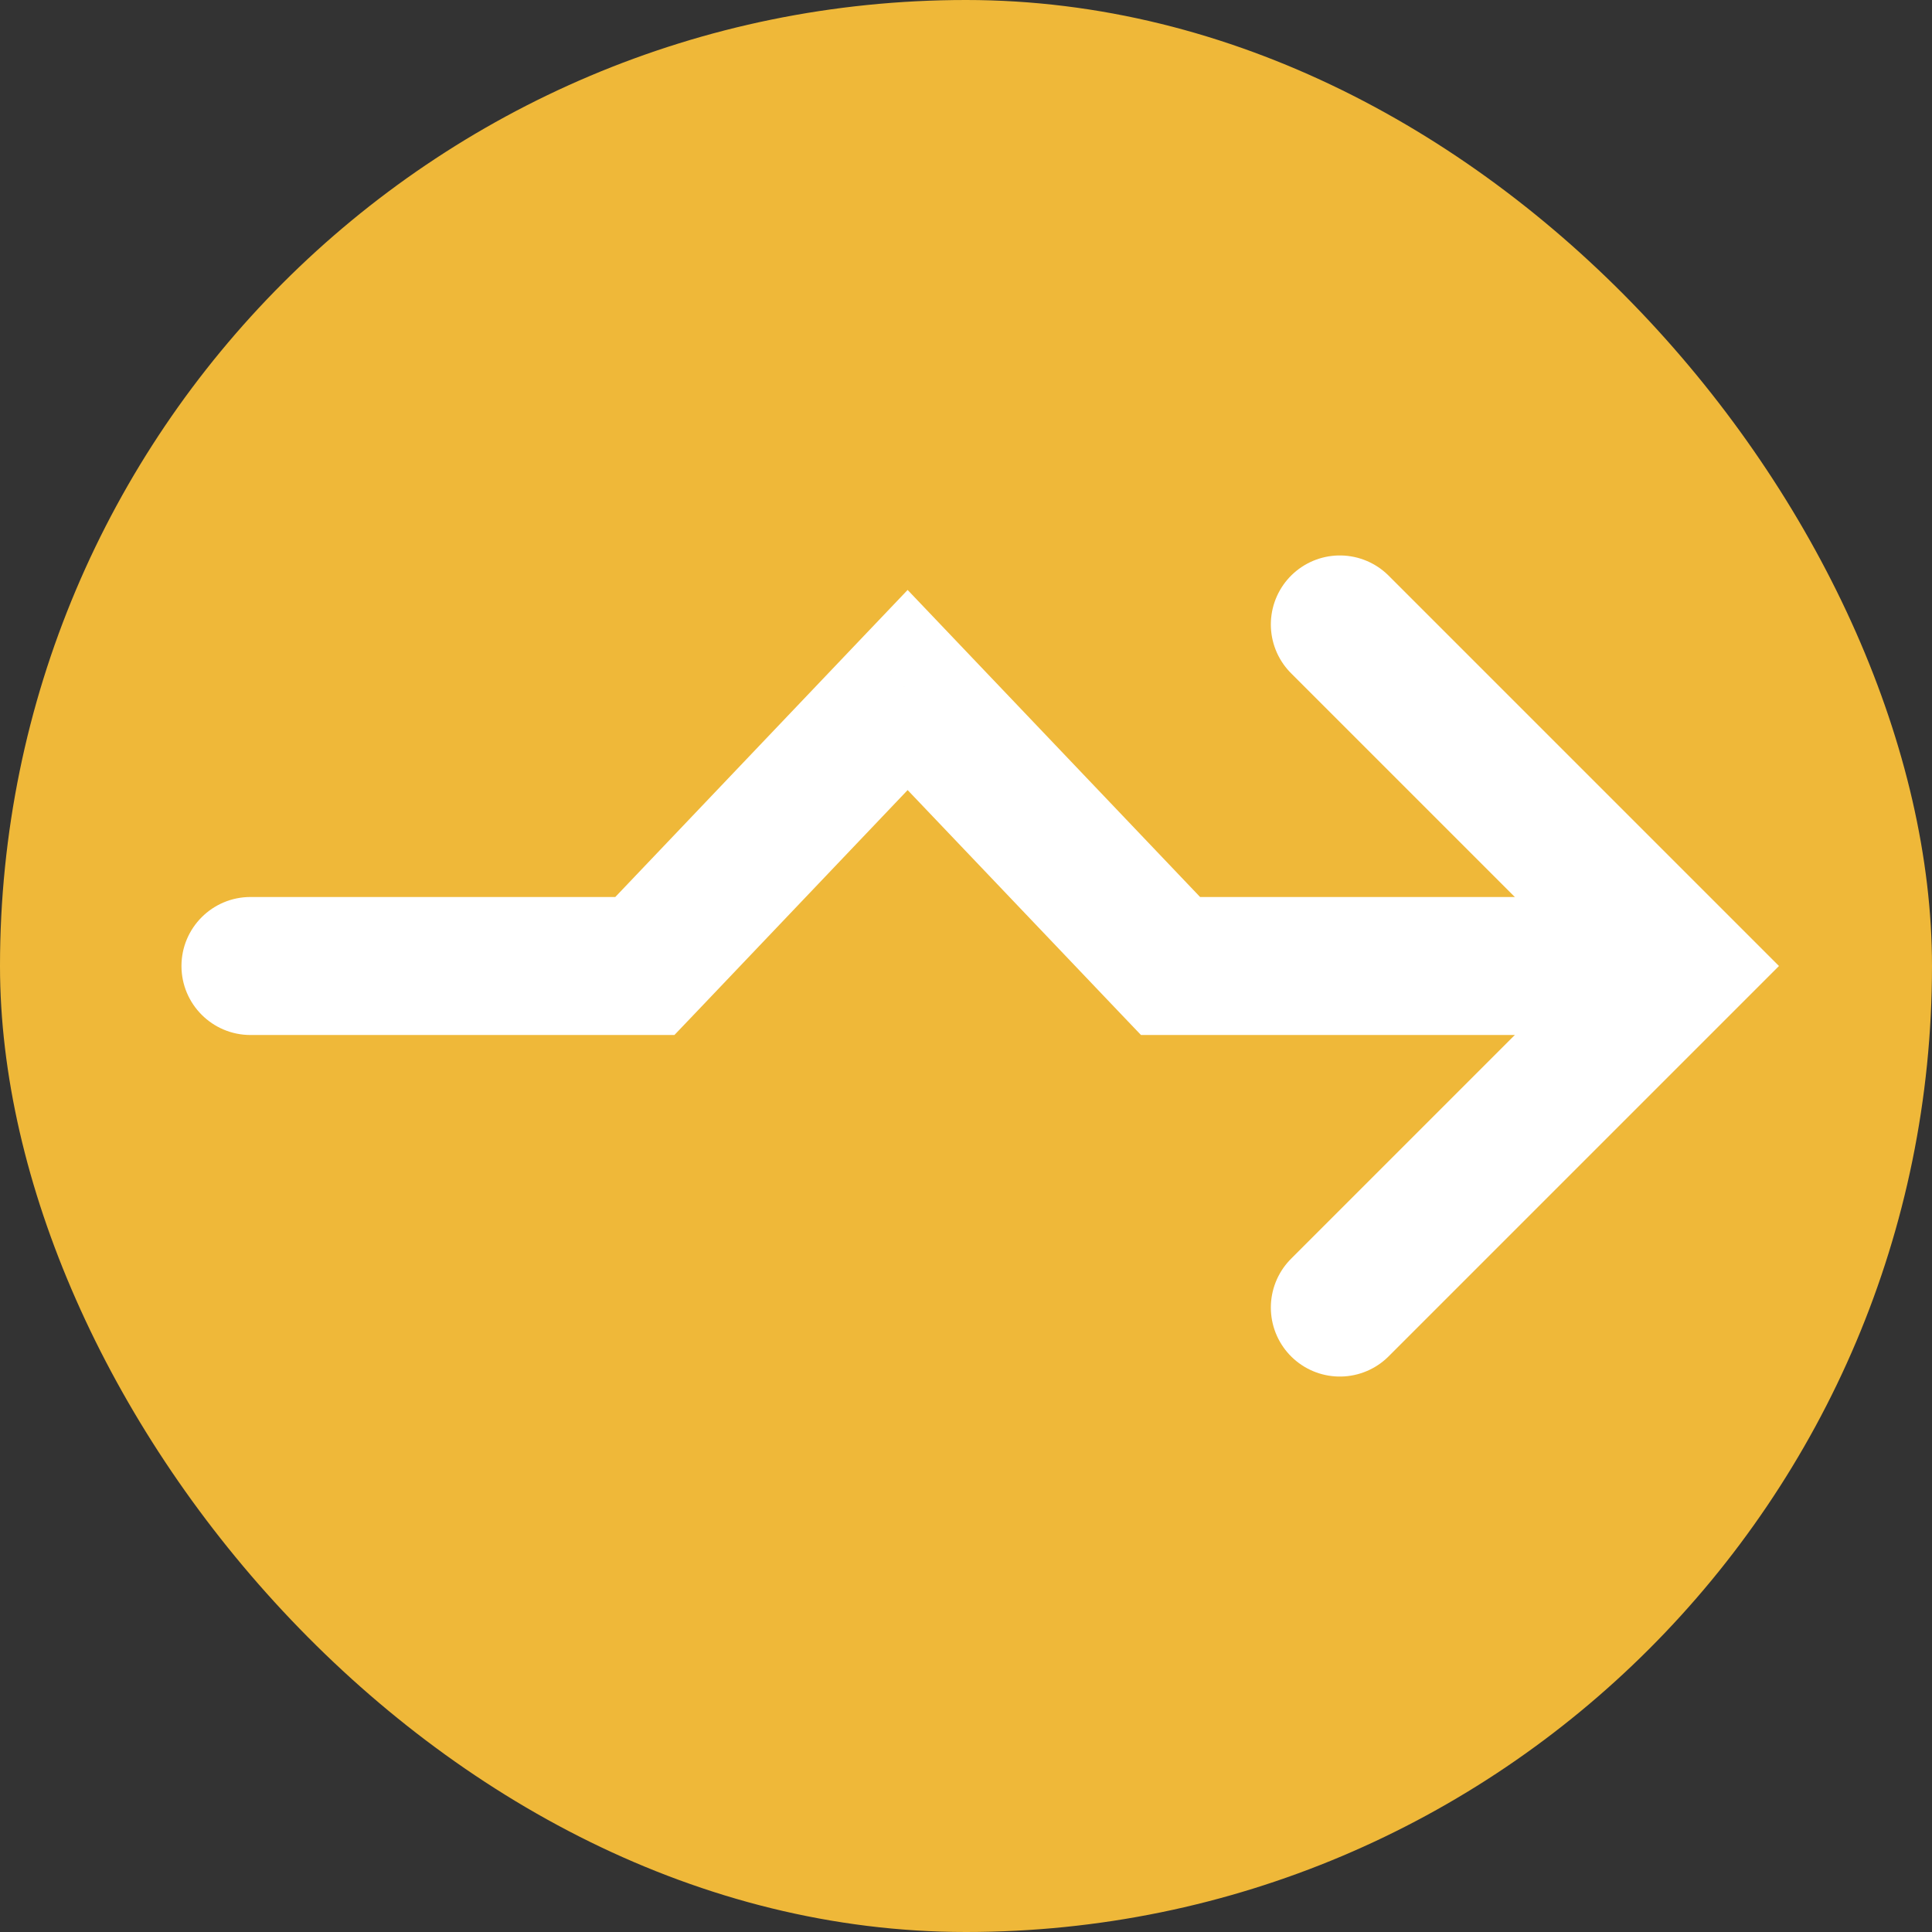
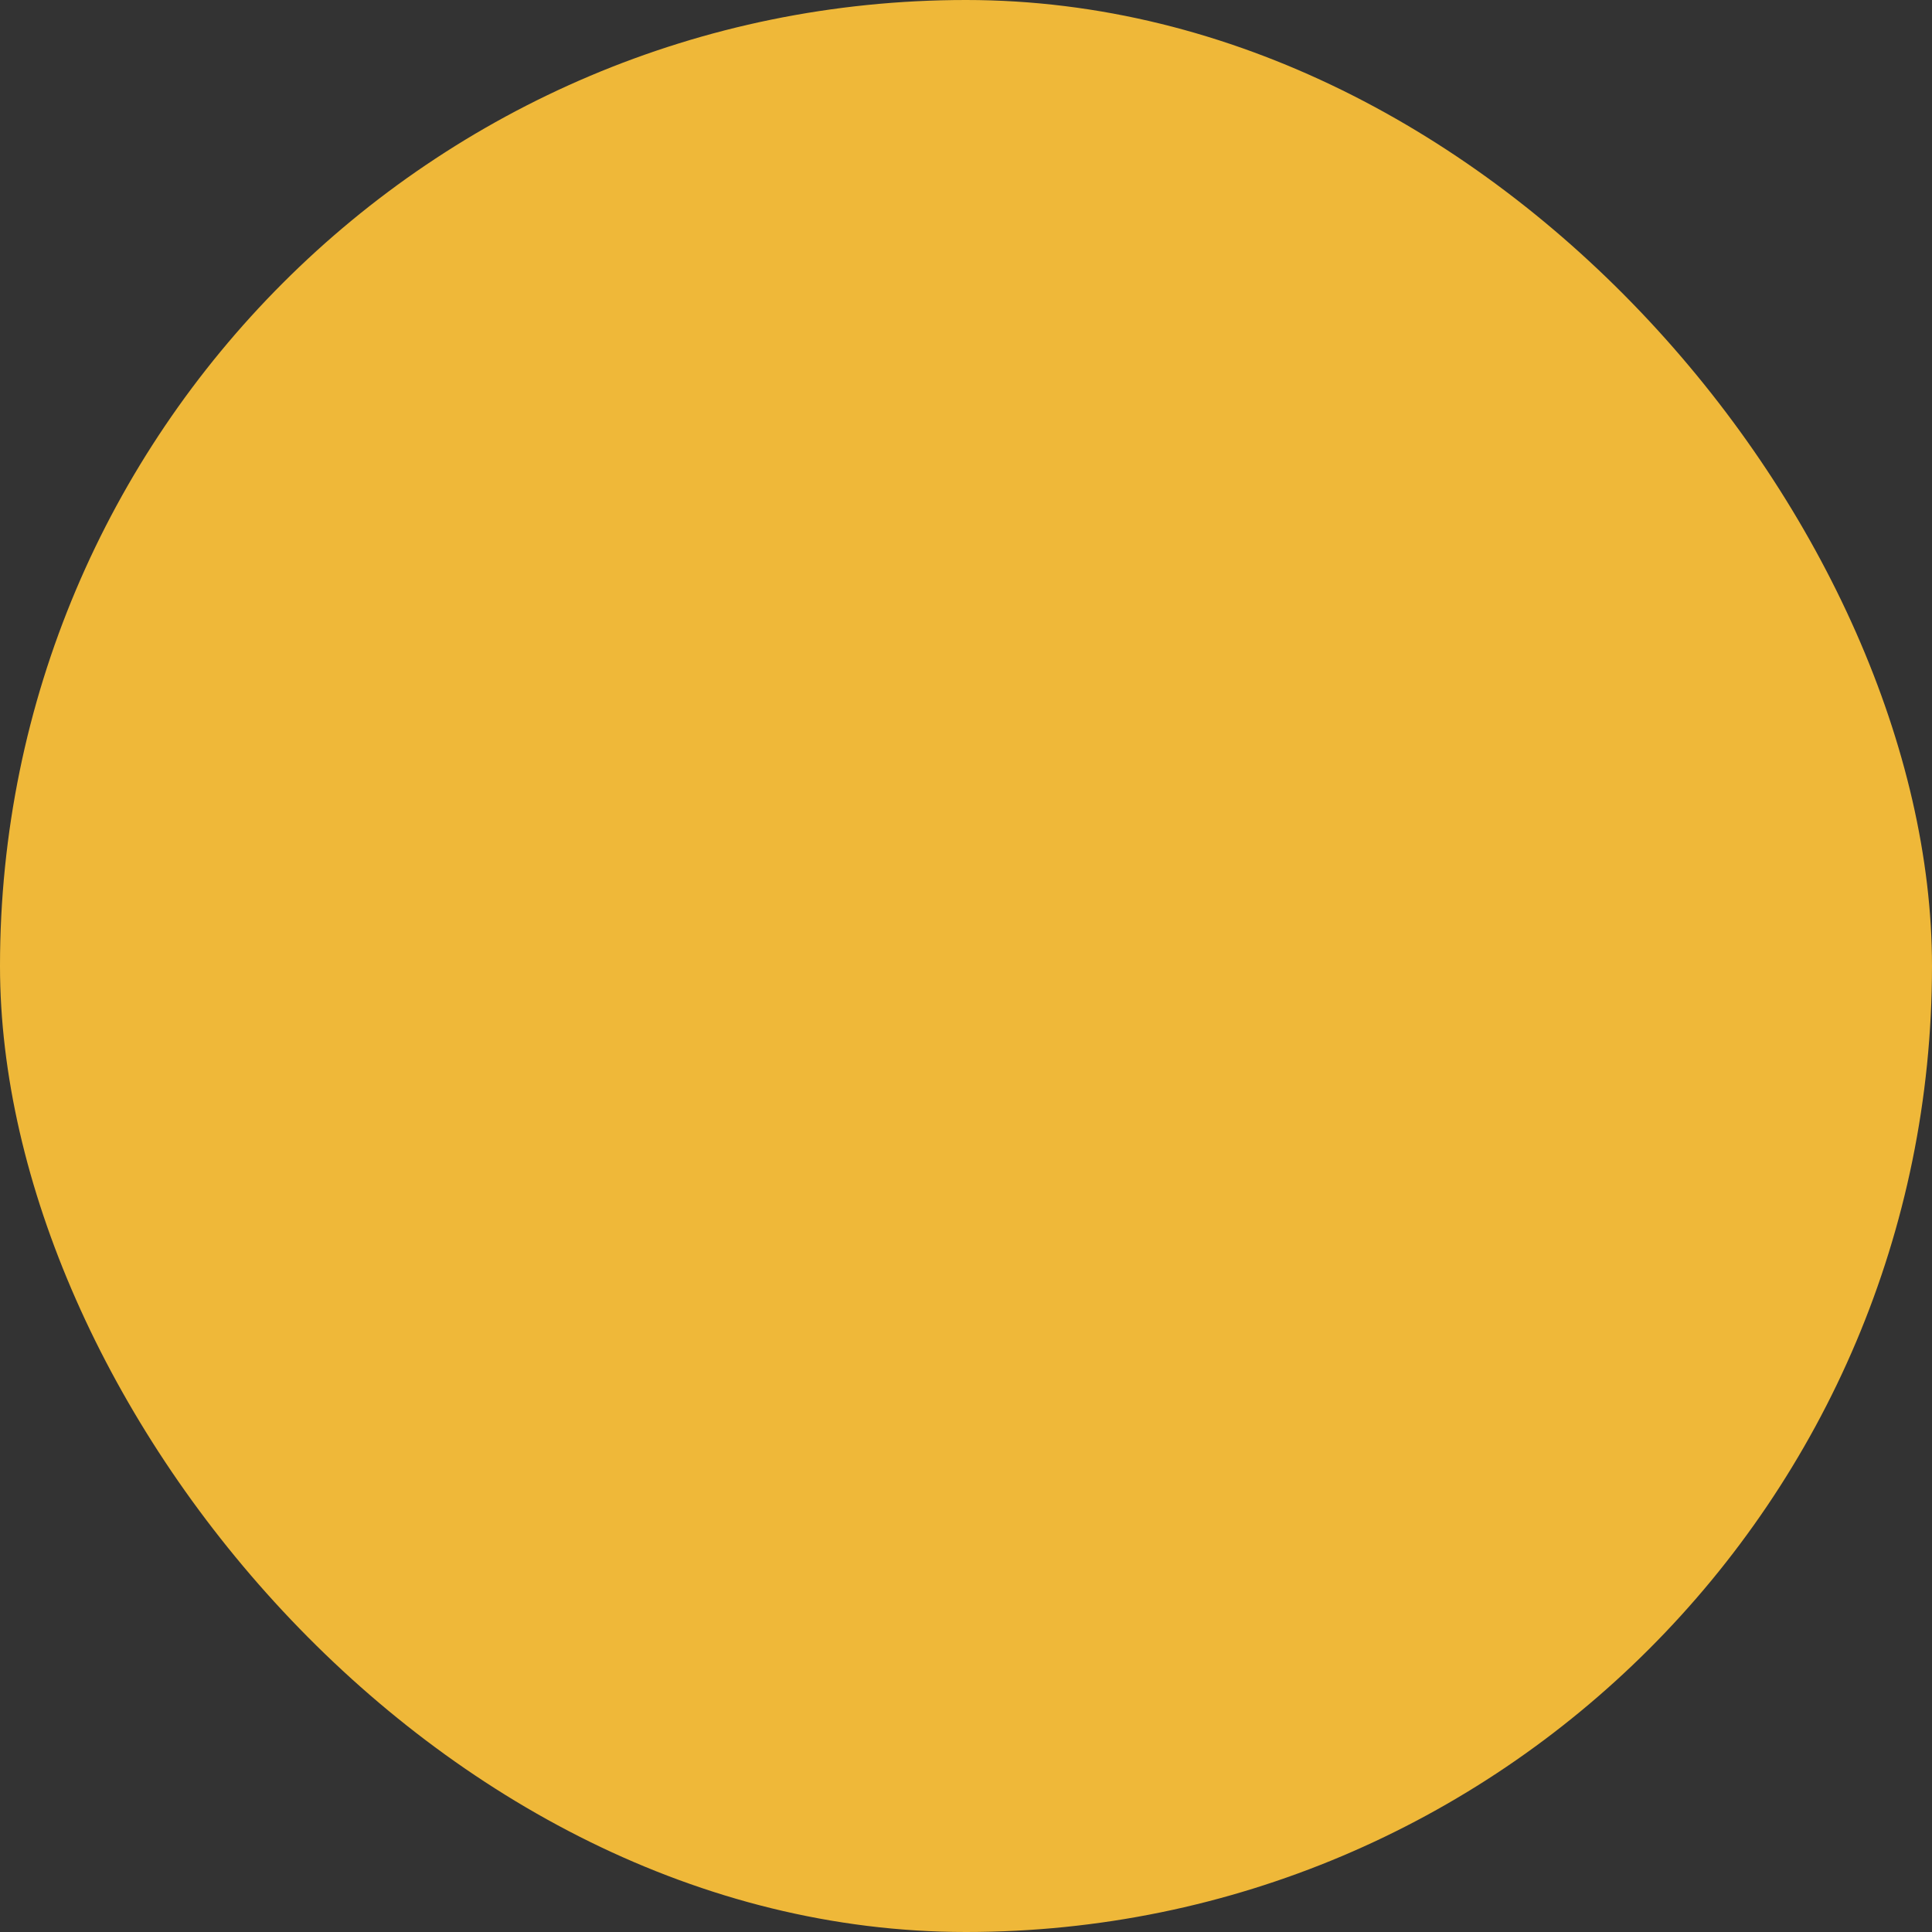
<svg xmlns="http://www.w3.org/2000/svg" width="14" height="14" viewBox="0 0 14 14" fill="none">
  <rect x="0" y="0" width="14" height="14" fill="#333333" stroke="none" />
  <rect width="14" height="14" rx="7" fill="#EFB839" />
-   <path d="M1.815 6.5C1.539 6.5 1.315 6.724 1.315 7C1.315 7.276 1.539 7.5 1.815 7.5V6.5ZM4.673 7V7.5H4.887L5.035 7.345L4.673 7ZM6.577 5L6.939 4.655L6.577 4.275L6.215 4.655L6.577 5ZM8.482 7L8.12 7.345L8.268 7.5H8.482V7ZM1.815 7.5H4.673V6.5H1.815V7.5ZM5.035 7.345L6.939 5.345L6.215 4.655L4.311 6.655L5.035 7.345ZM6.215 5.345L8.12 7.345L8.844 6.655L6.939 4.655L6.215 5.345ZM8.482 7.5H11.815V6.5H8.482V7.5Z" fill="white" />
-   <path d="M9.709 4.525L12.184 7L9.709 9.475" stroke="white" stroke-linecap="round" />
</svg>